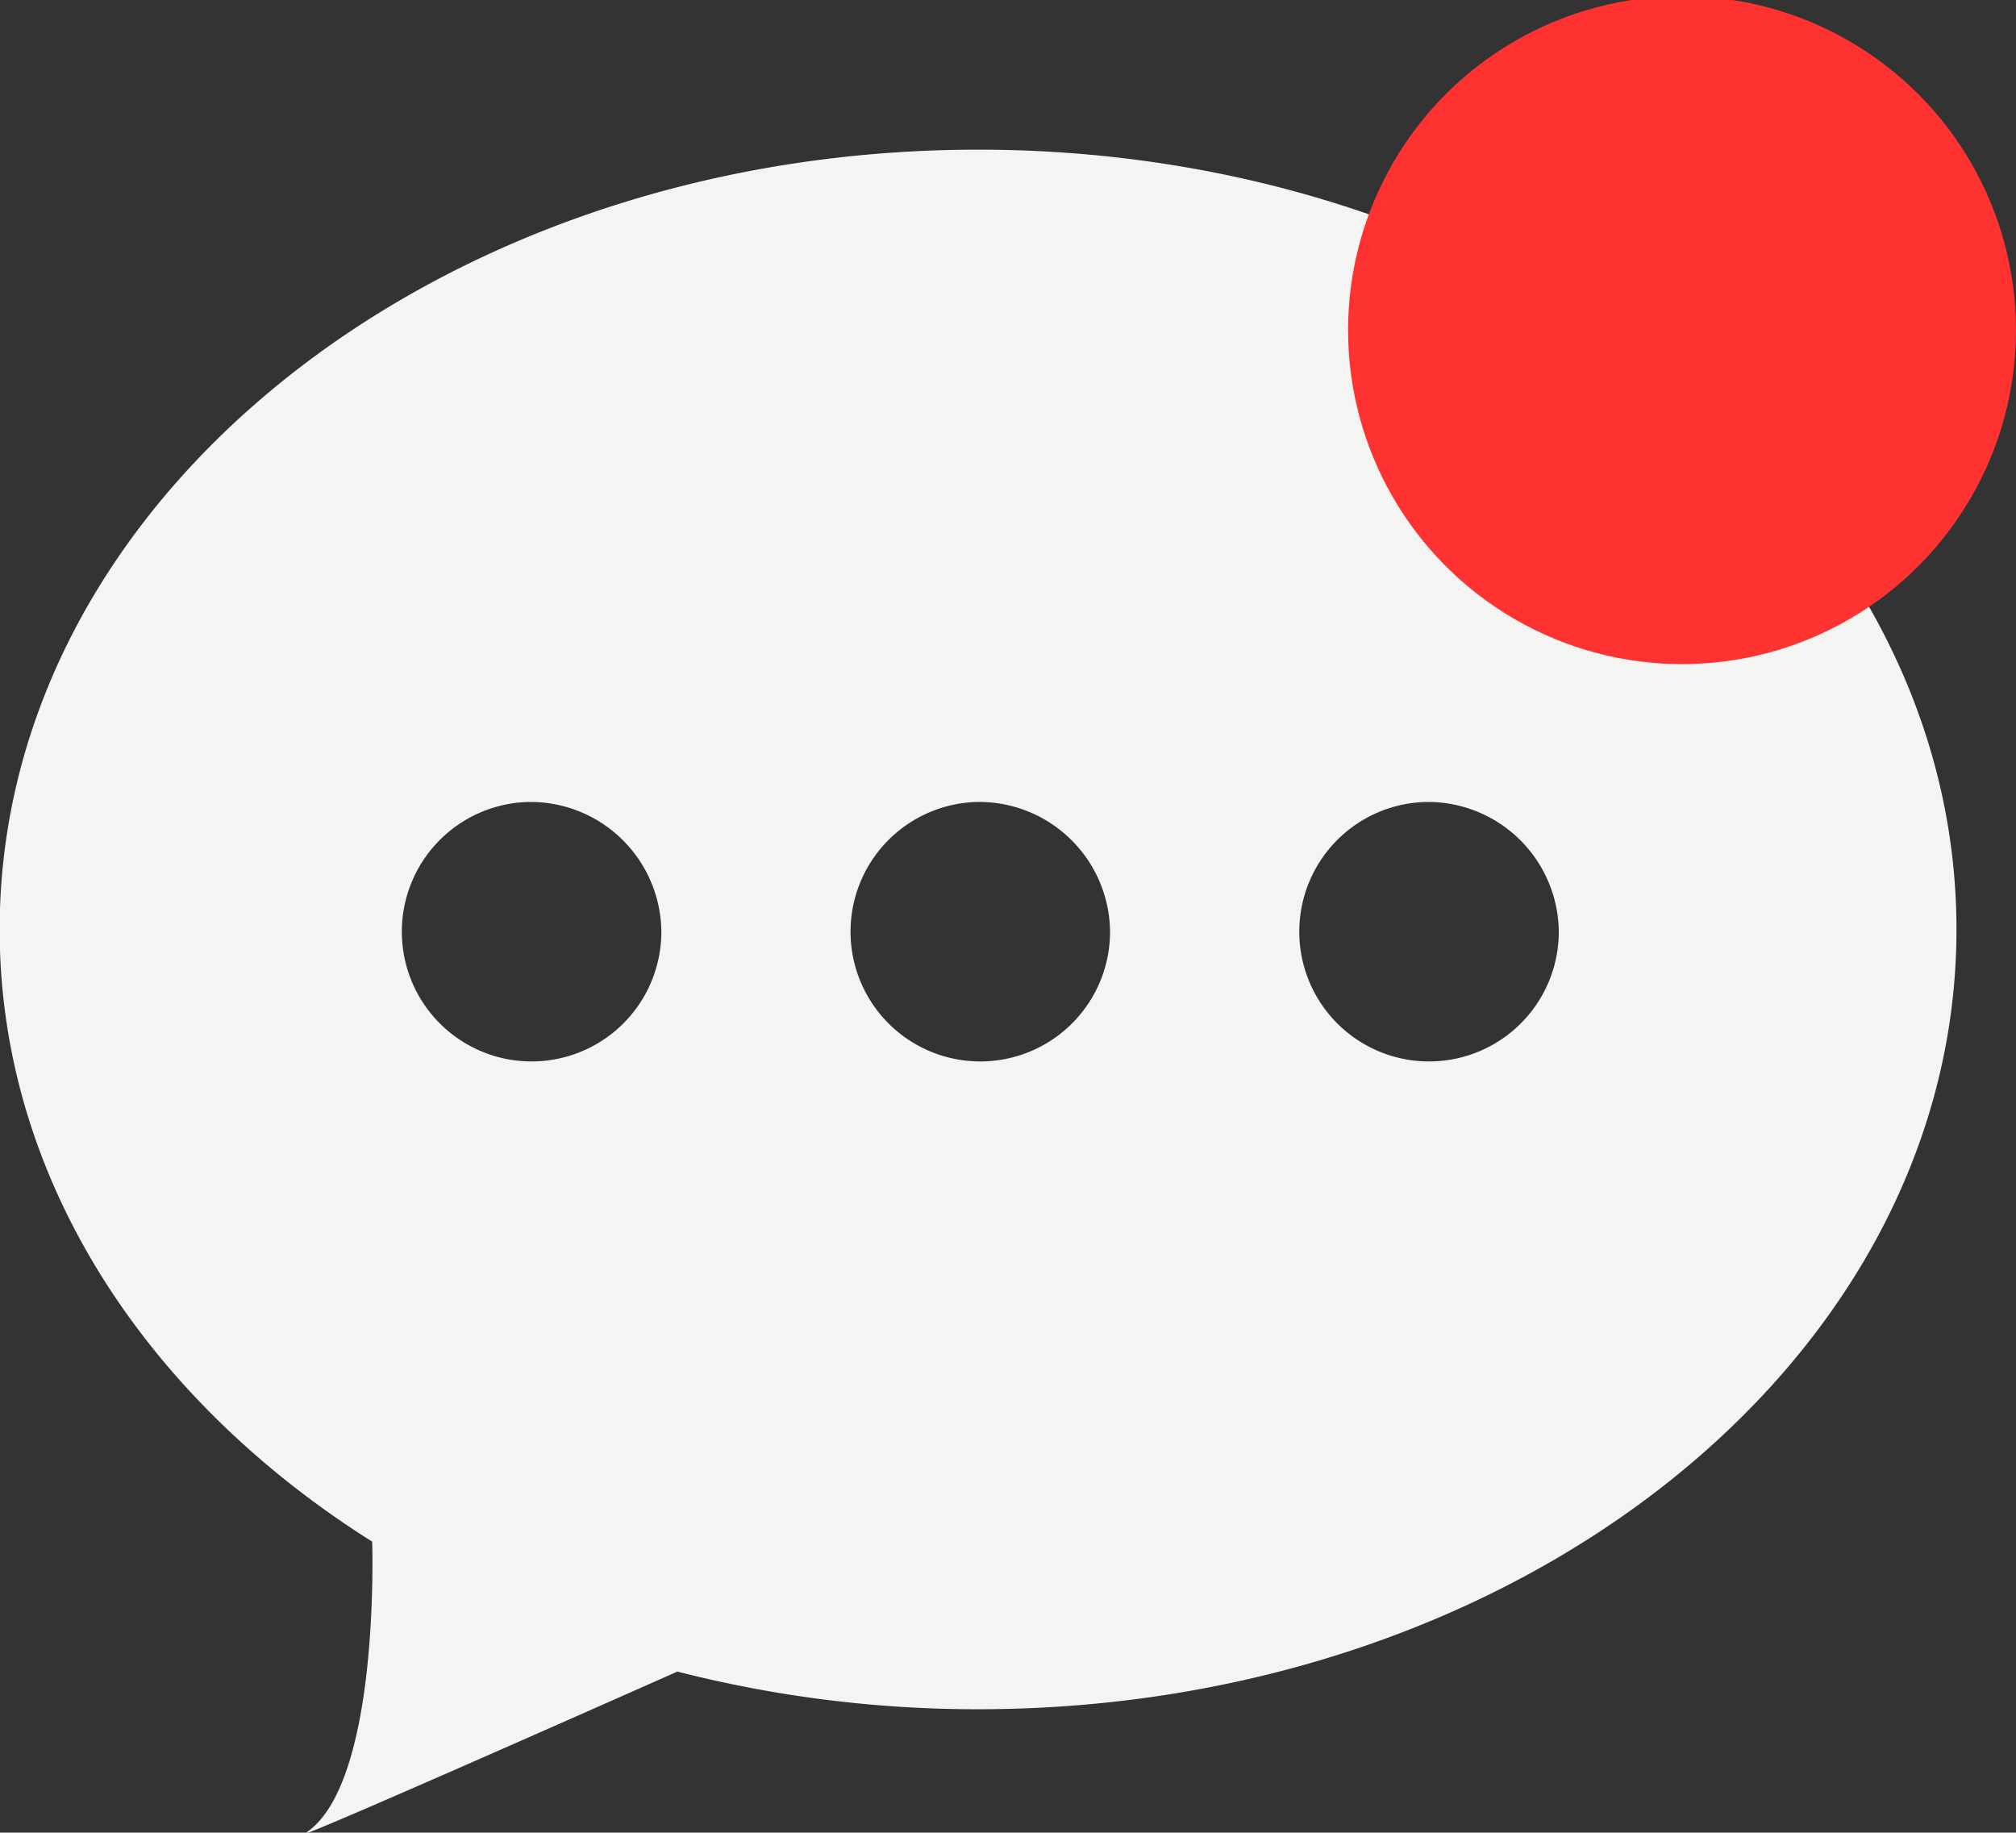
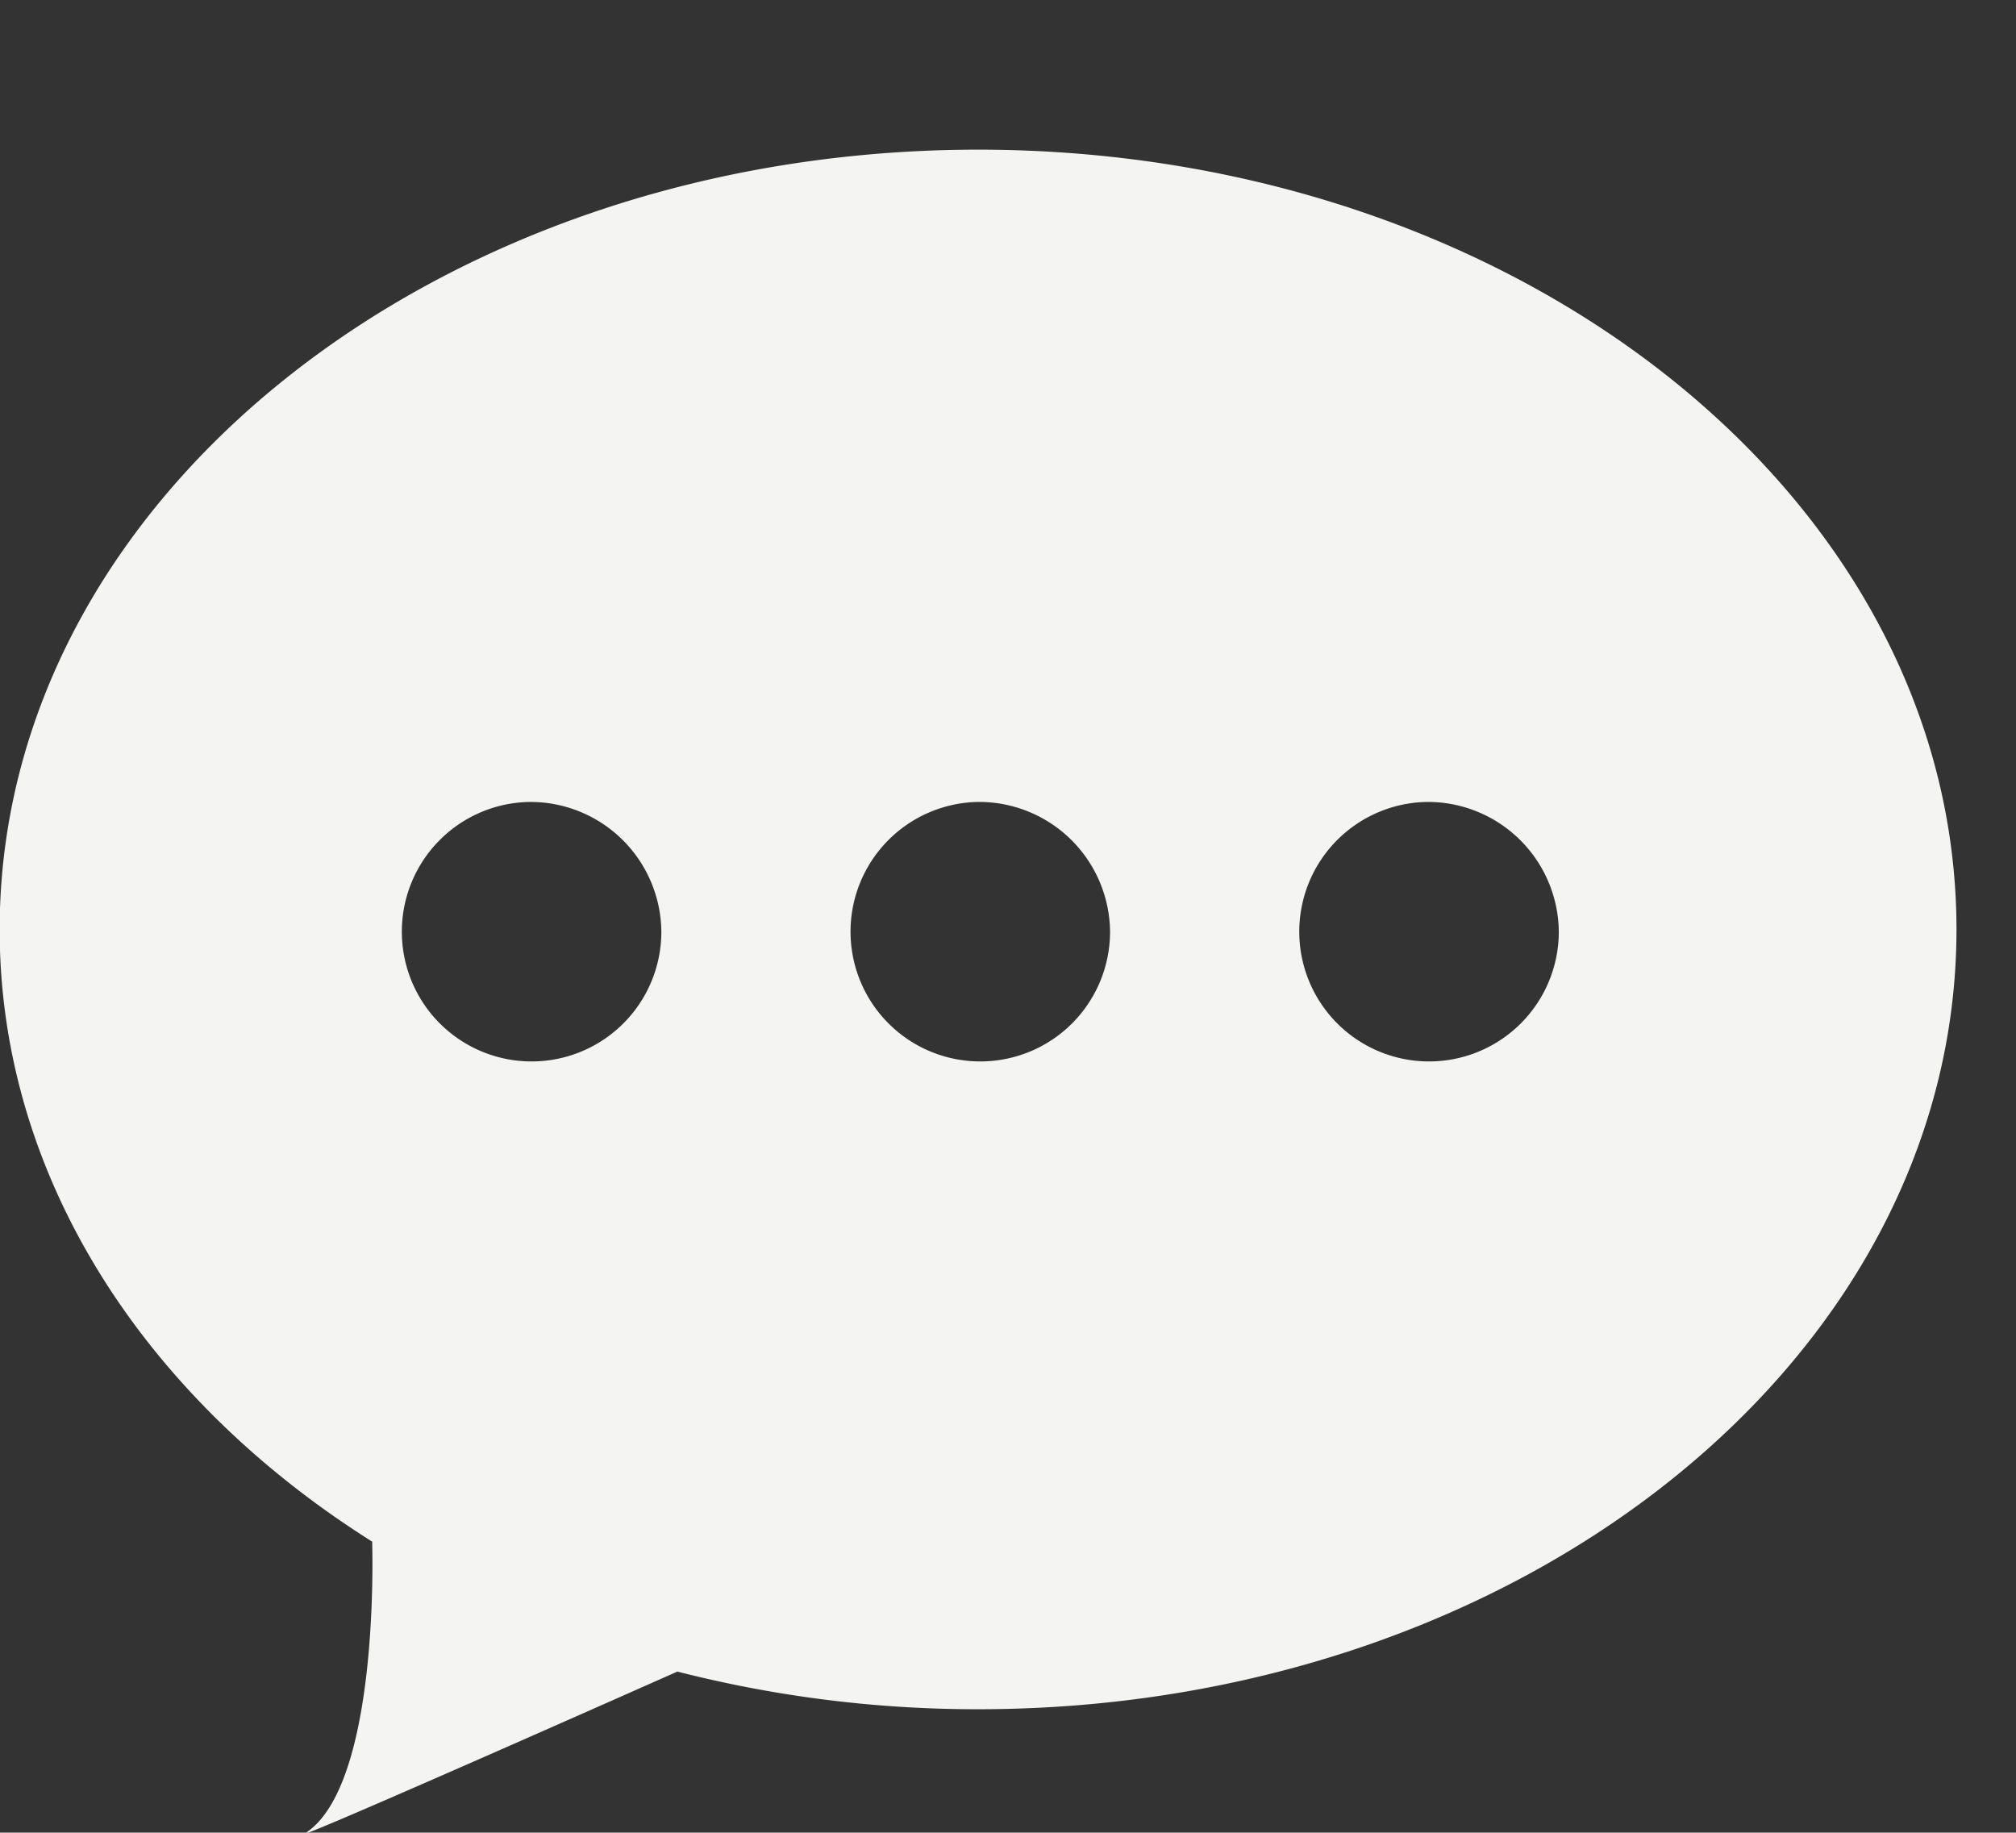
<svg xmlns="http://www.w3.org/2000/svg" id="chat-wh" width="41.219" height="37.469" viewBox="0 0 41.219 37.469">
  <rect x="0" y="0" width="41.219" height="37.469" fill="#333333" stroke="none" />
  <defs>
    <style>
      .cls-1 {
        fill: #f4f4f2;
        fill-rule: evenodd;
      }

      .cls-2 {
        fill: #ff3232;
      }
    </style>
  </defs>
-   <path id="シェイプ_741" data-name="シェイプ 741" class="cls-1" d="M572.033,952.722c0,8.805-8.957,15.943-20.006,15.943a24.756,24.756,0,0,1-6.166-.775l0.015,0.007s-8.011,3.558-7.6,3.3c1.538-.993,1.364-5.957,1.364-5.957l0.027,0.015c-4.652-2.921-7.643-7.446-7.643-12.531,0-8.806,8.957-15.945,20.006-15.945S572.033,943.916,572.033,952.722Zm-29.18-2.607a2.653,2.653,0,1,0,2.7,2.652A2.678,2.678,0,0,0,542.853,950.115Zm9.174,0a2.653,2.653,0,1,0,2.7,2.652A2.678,2.678,0,0,0,552.027,950.115Zm9.175,0a2.653,2.653,0,1,0,2.7,2.652A2.678,2.678,0,0,0,561.2,950.115Z" transform="translate(-532.031 -933.719)" />
-   <circle id="楕円形_734" data-name="楕円形 734" class="cls-2" cx="34.391" cy="6.75" r="6.828" />
+   <path id="シェイプ_741" data-name="シェイプ 741" class="cls-1" d="M572.033,952.722c0,8.805-8.957,15.943-20.006,15.943a24.756,24.756,0,0,1-6.166-.775l0.015,0.007s-8.011,3.558-7.6,3.3c1.538-.993,1.364-5.957,1.364-5.957l0.027,0.015c-4.652-2.921-7.643-7.446-7.643-12.531,0-8.806,8.957-15.945,20.006-15.945S572.033,943.916,572.033,952.722Zm-29.18-2.607a2.653,2.653,0,1,0,2.7,2.652A2.678,2.678,0,0,0,542.853,950.115m9.174,0a2.653,2.653,0,1,0,2.7,2.652A2.678,2.678,0,0,0,552.027,950.115Zm9.175,0a2.653,2.653,0,1,0,2.7,2.652A2.678,2.678,0,0,0,561.2,950.115Z" transform="translate(-532.031 -933.719)" />
</svg>